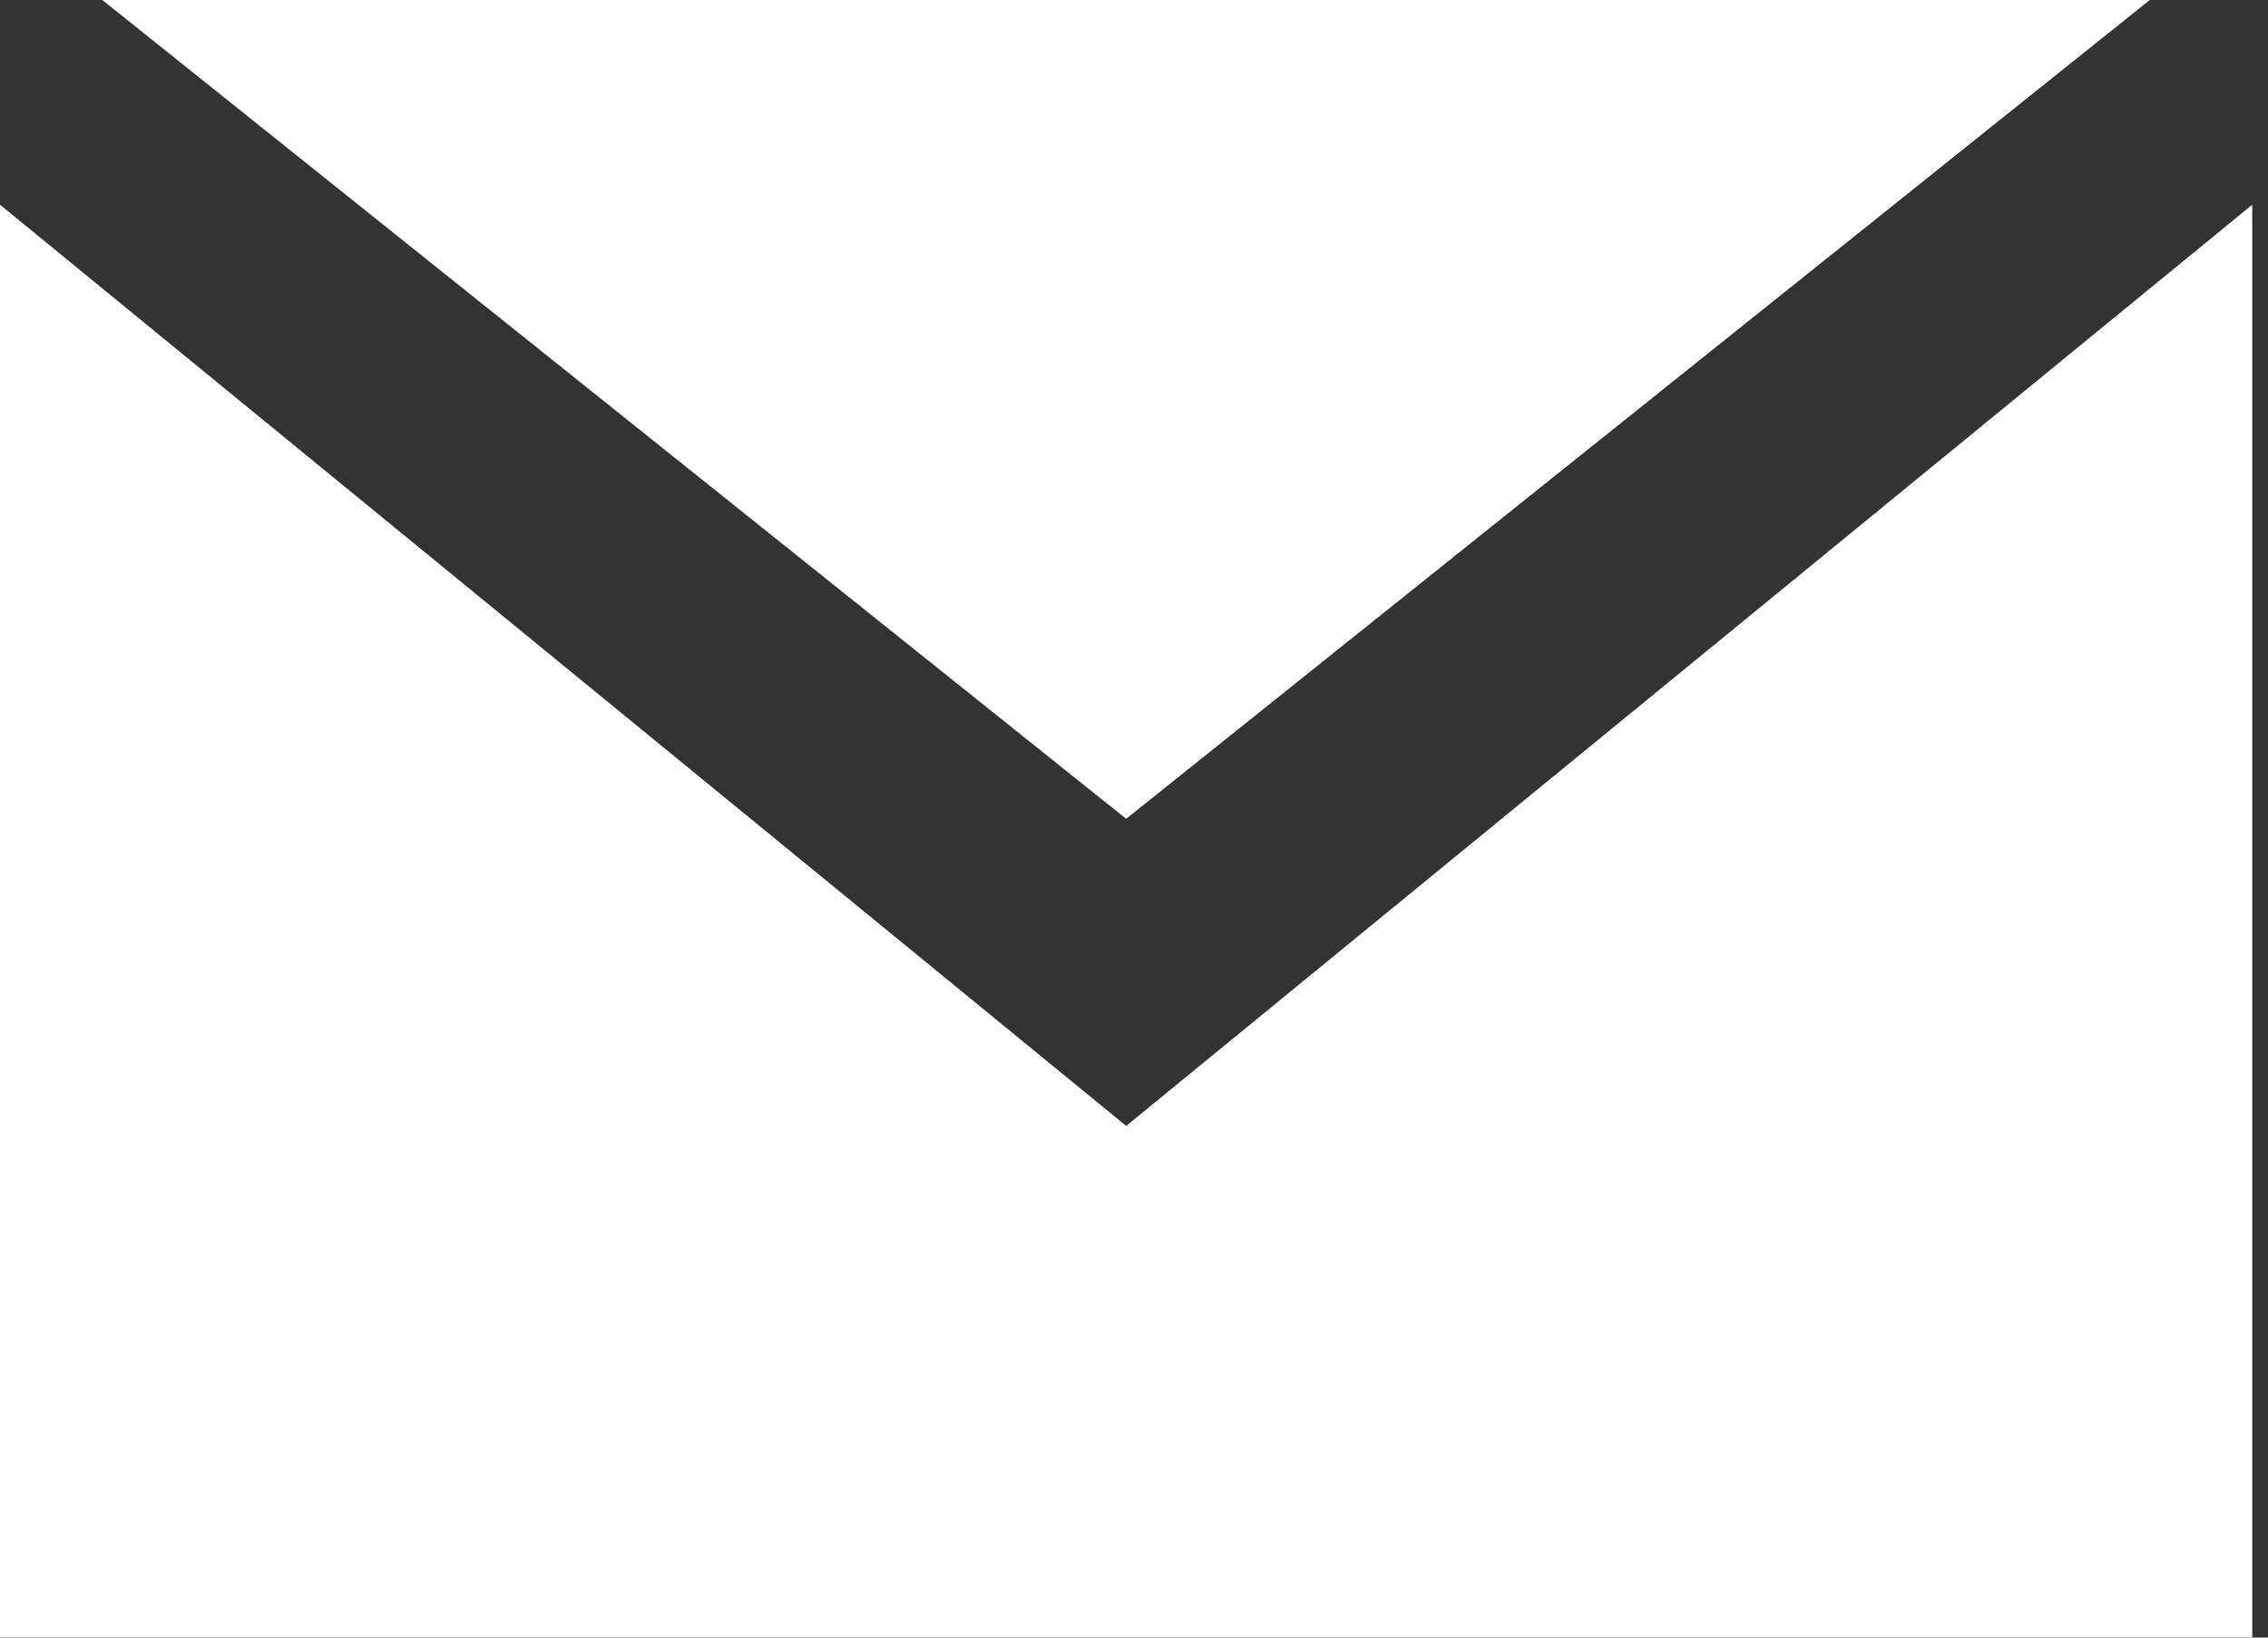
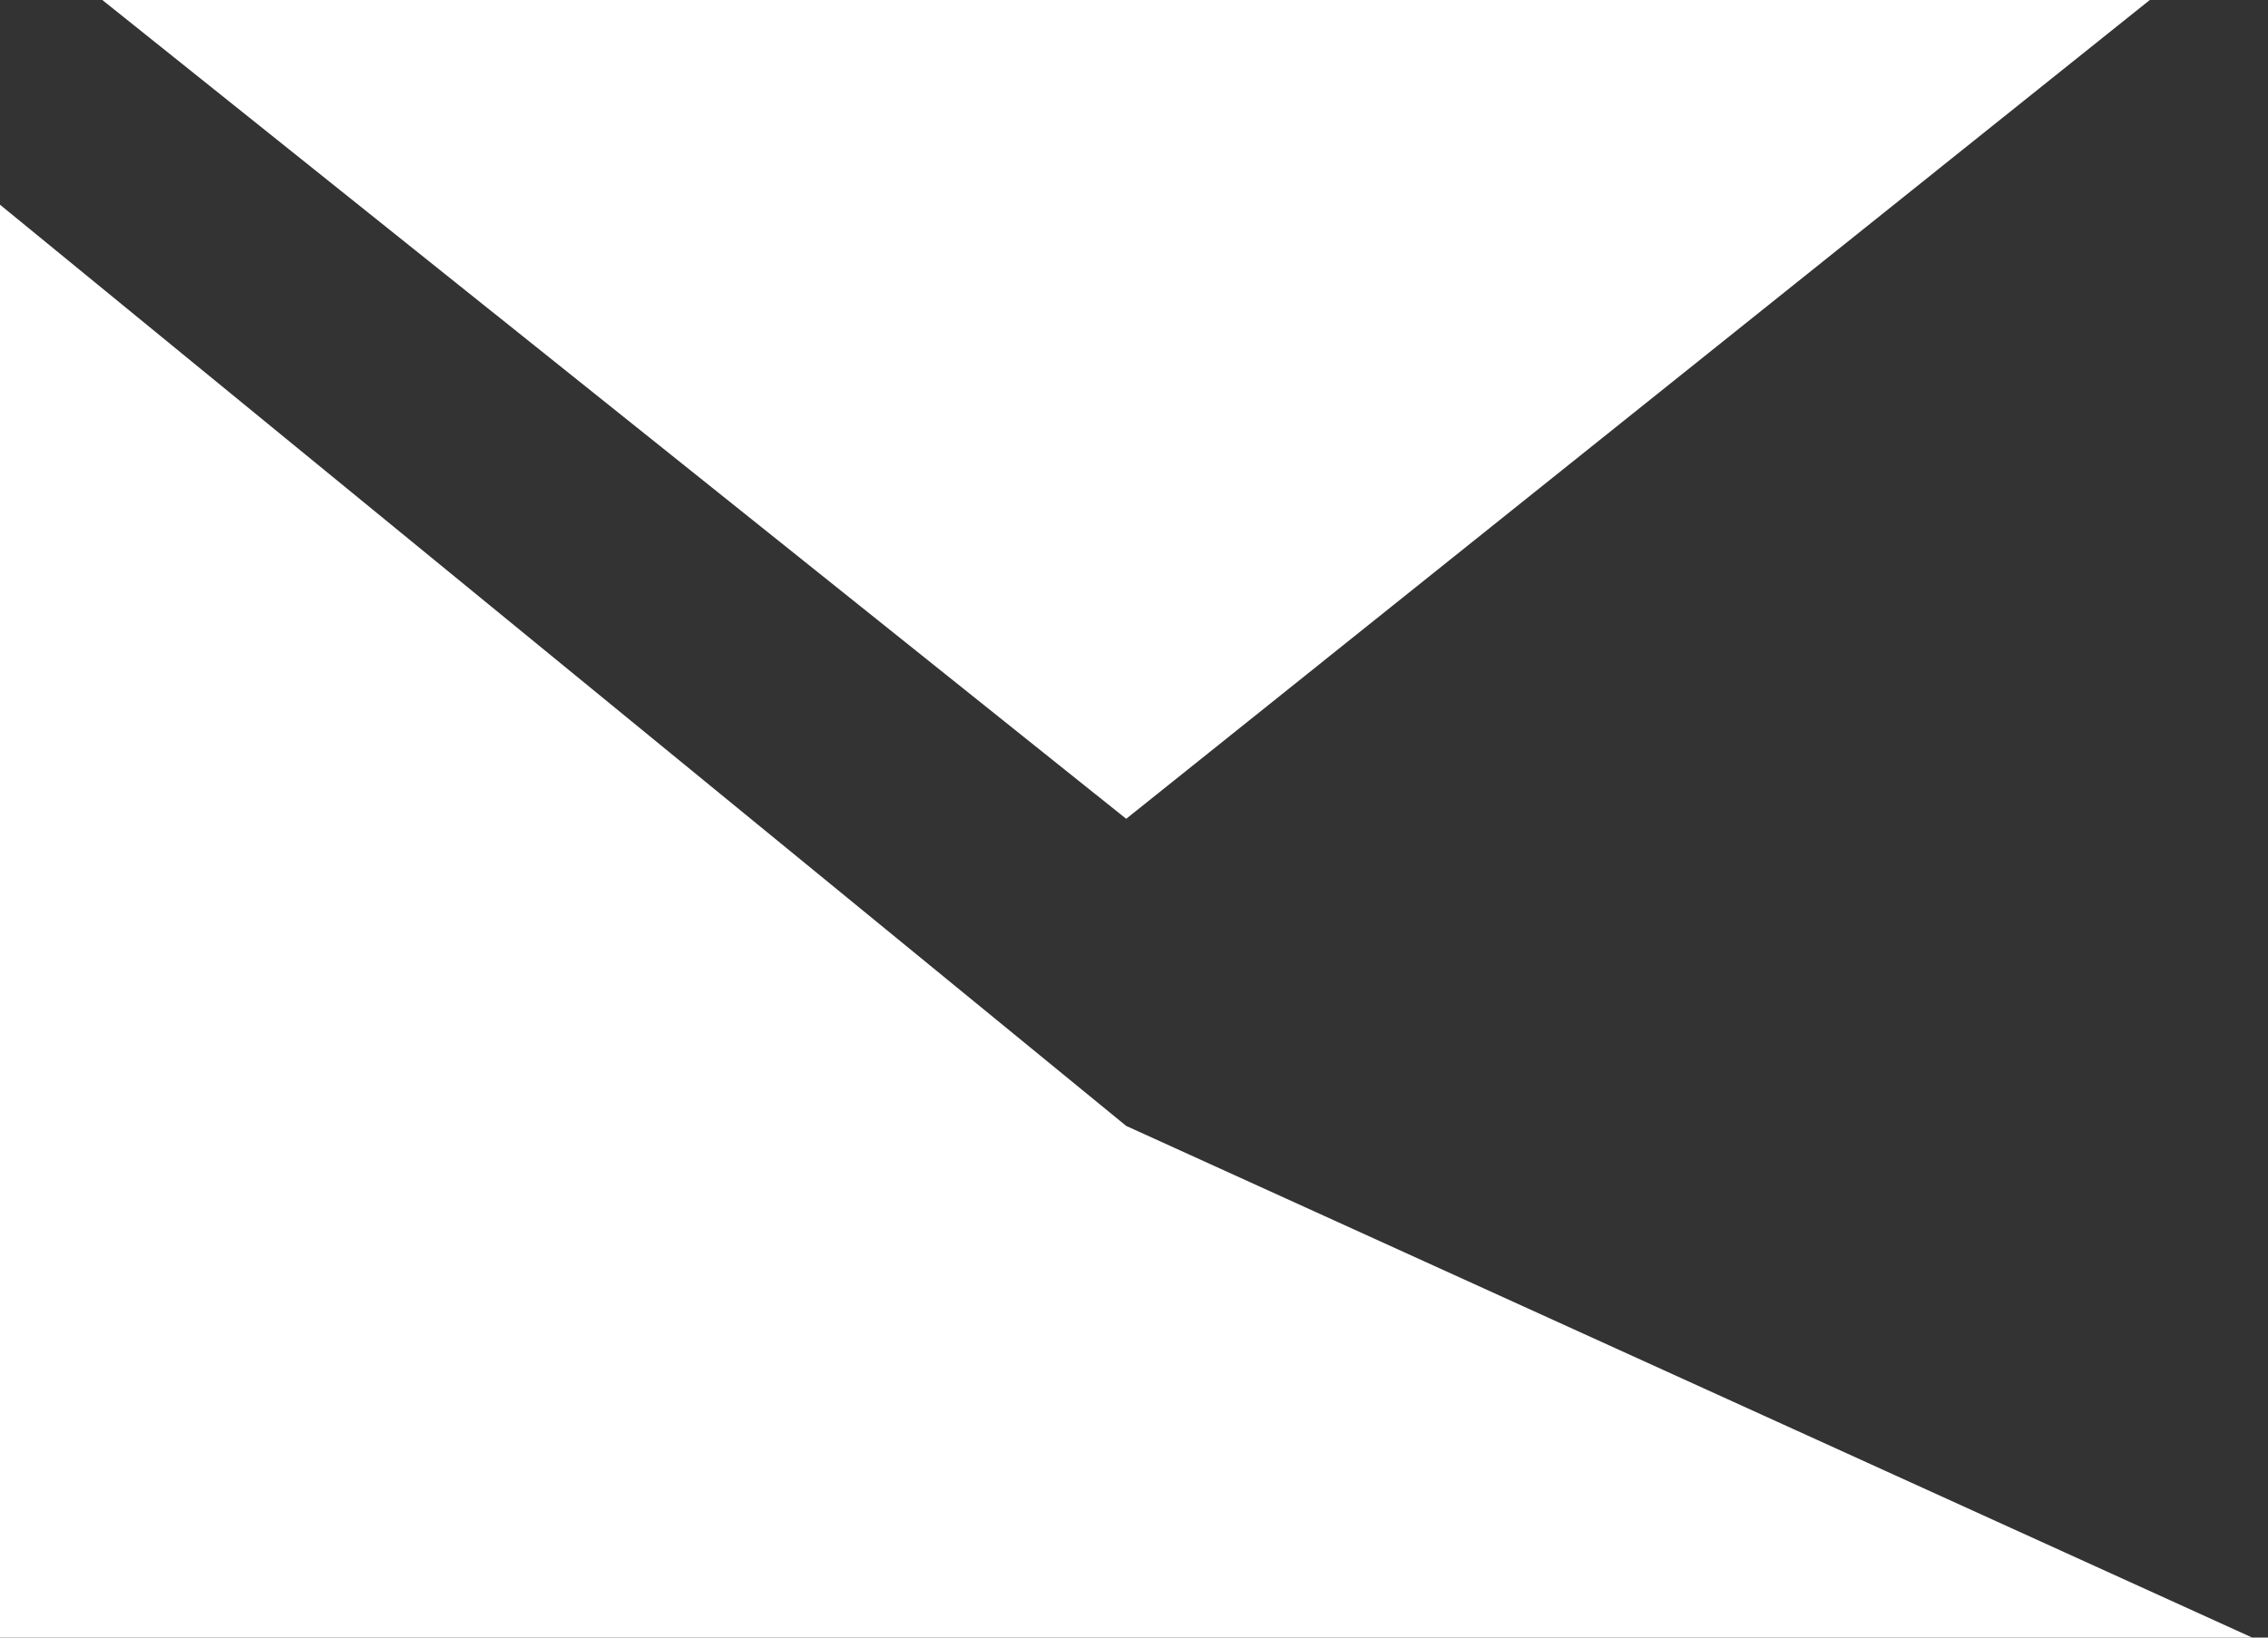
<svg xmlns="http://www.w3.org/2000/svg" width="18" height="13" viewBox="0 0 18 13" fill="none">
  <rect x="0" y="0" width="18" height="13" fill="#333333" stroke="none" />
-   <path fill-rule="evenodd" clip-rule="evenodd" d="M17.875 13V1.625L8.938 8.938L0 1.625V13H17.875ZM8.938 6.5L17.062 0H0.812L8.938 6.5Z" fill="white" />
+   <path fill-rule="evenodd" clip-rule="evenodd" d="M17.875 13L8.938 8.938L0 1.625V13H17.875ZM8.938 6.5L17.062 0H0.812L8.938 6.5Z" fill="white" />
</svg>